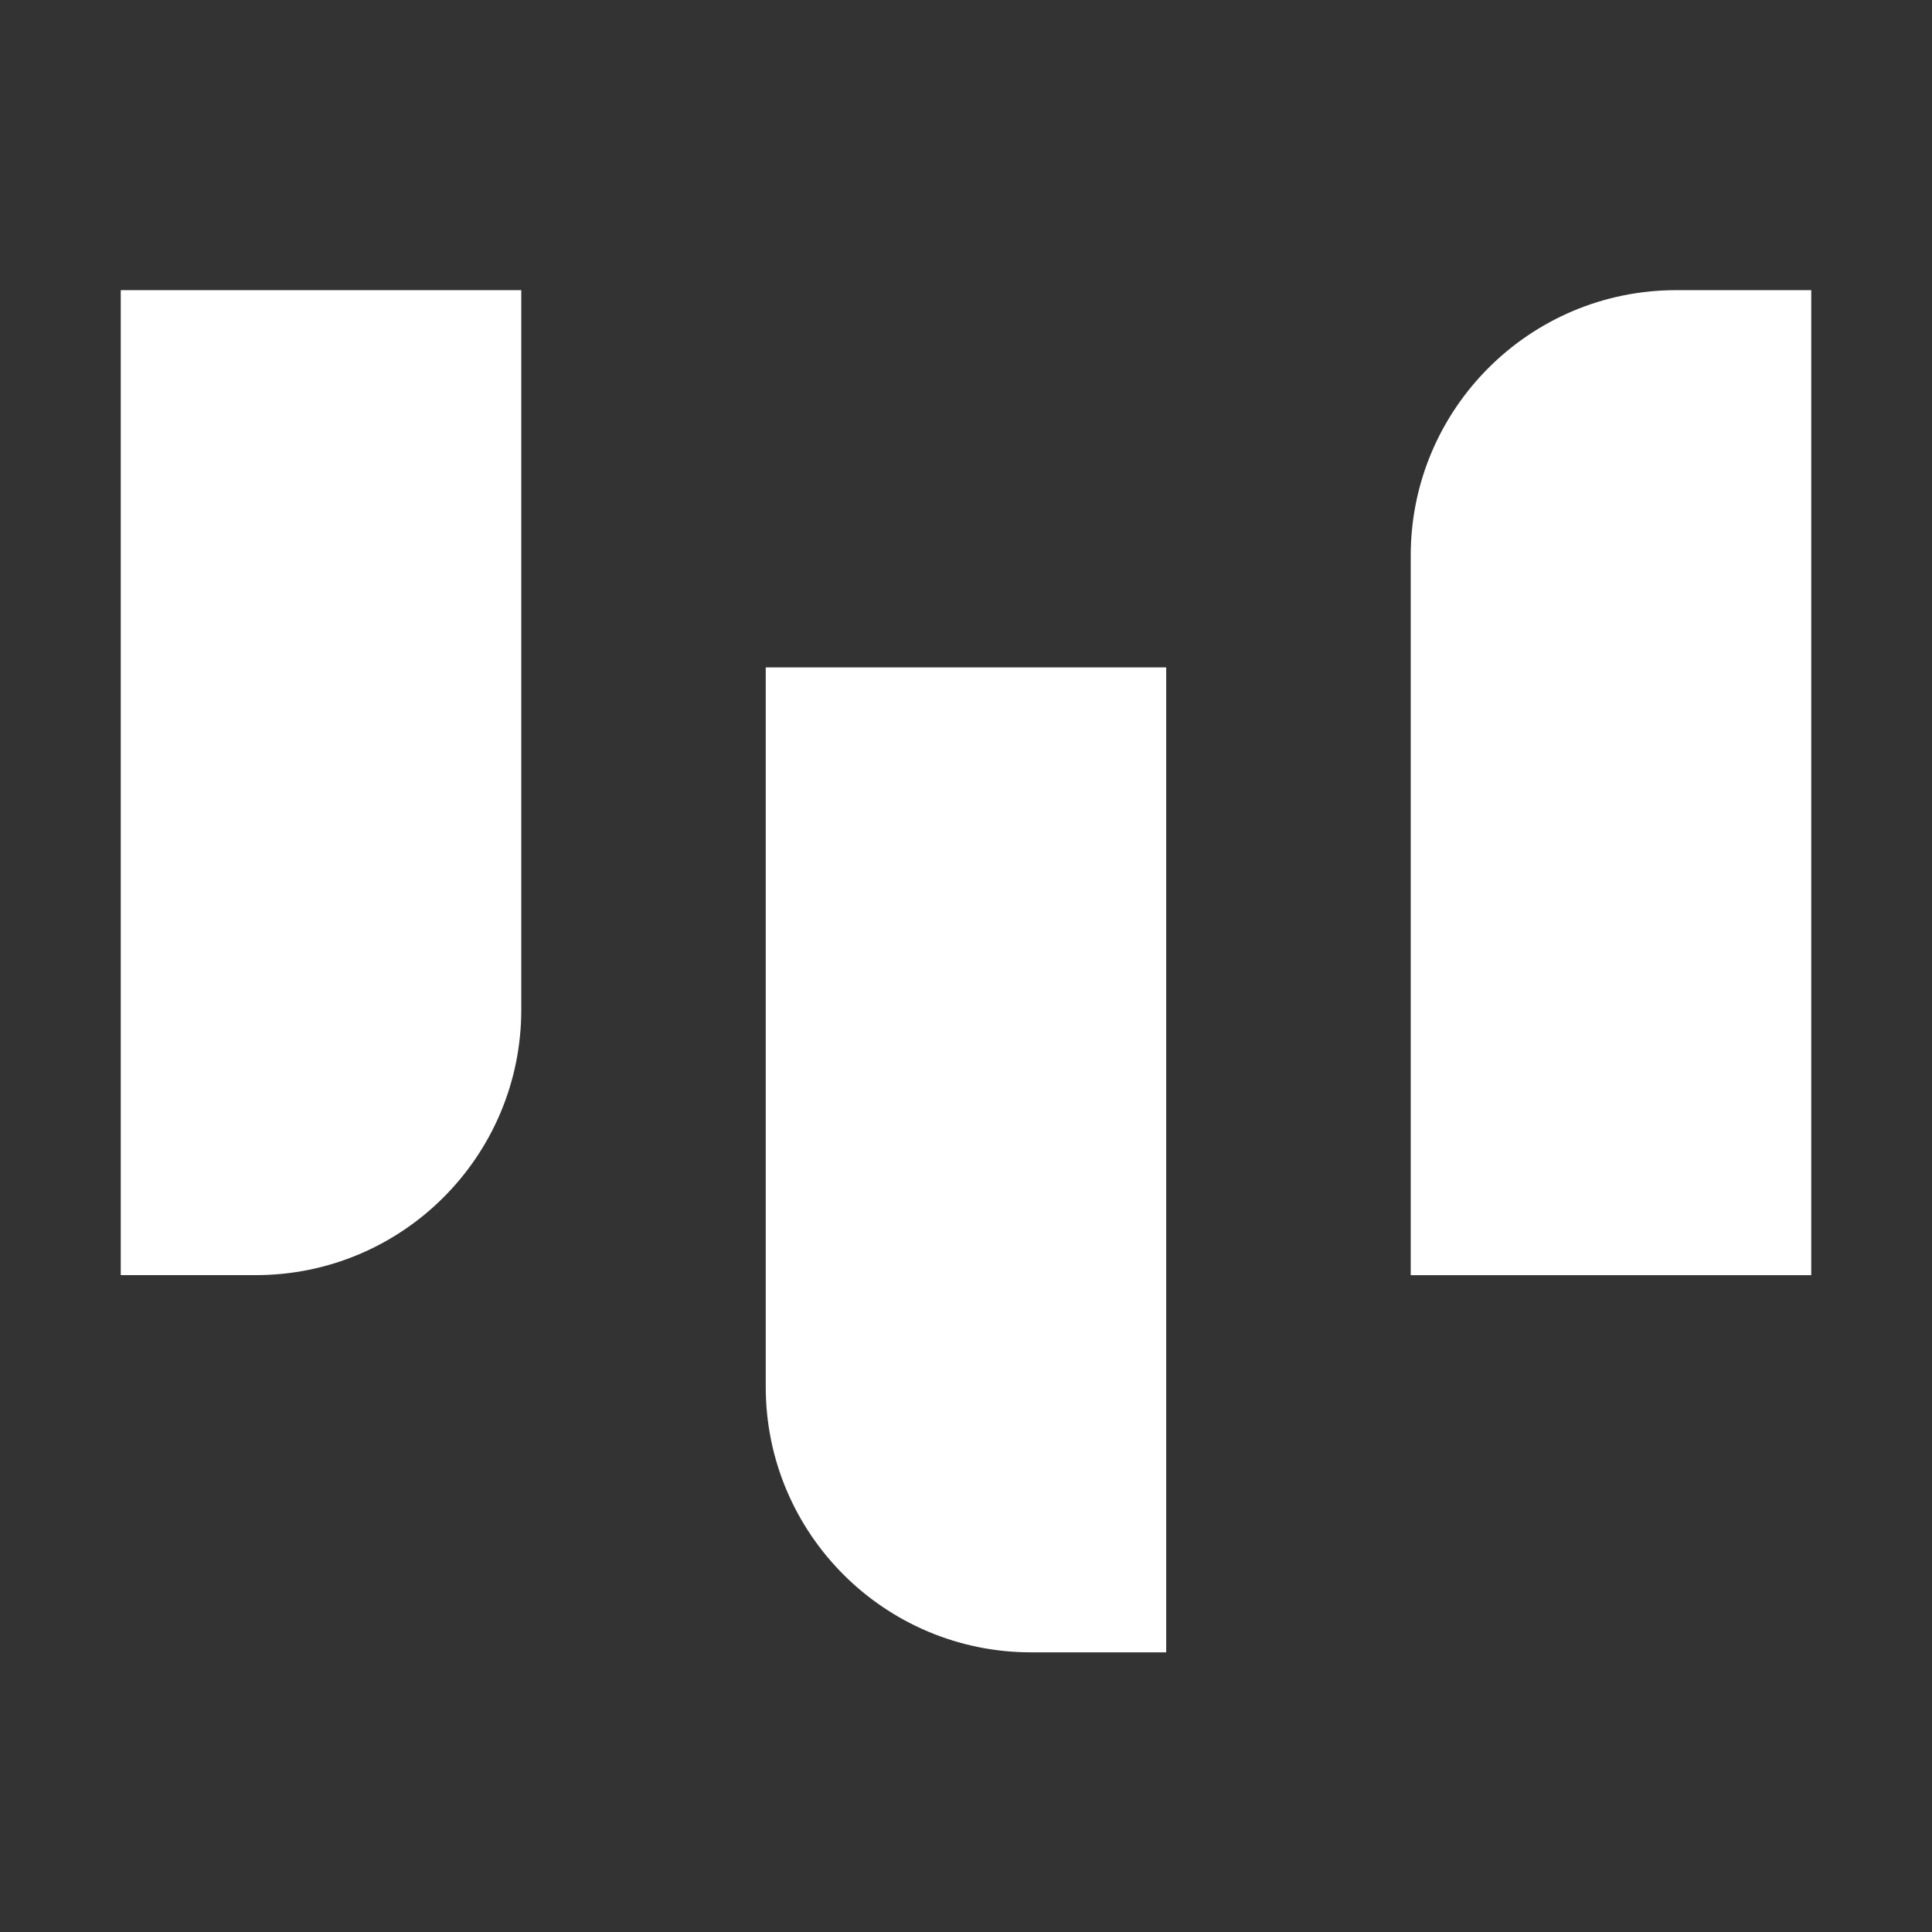
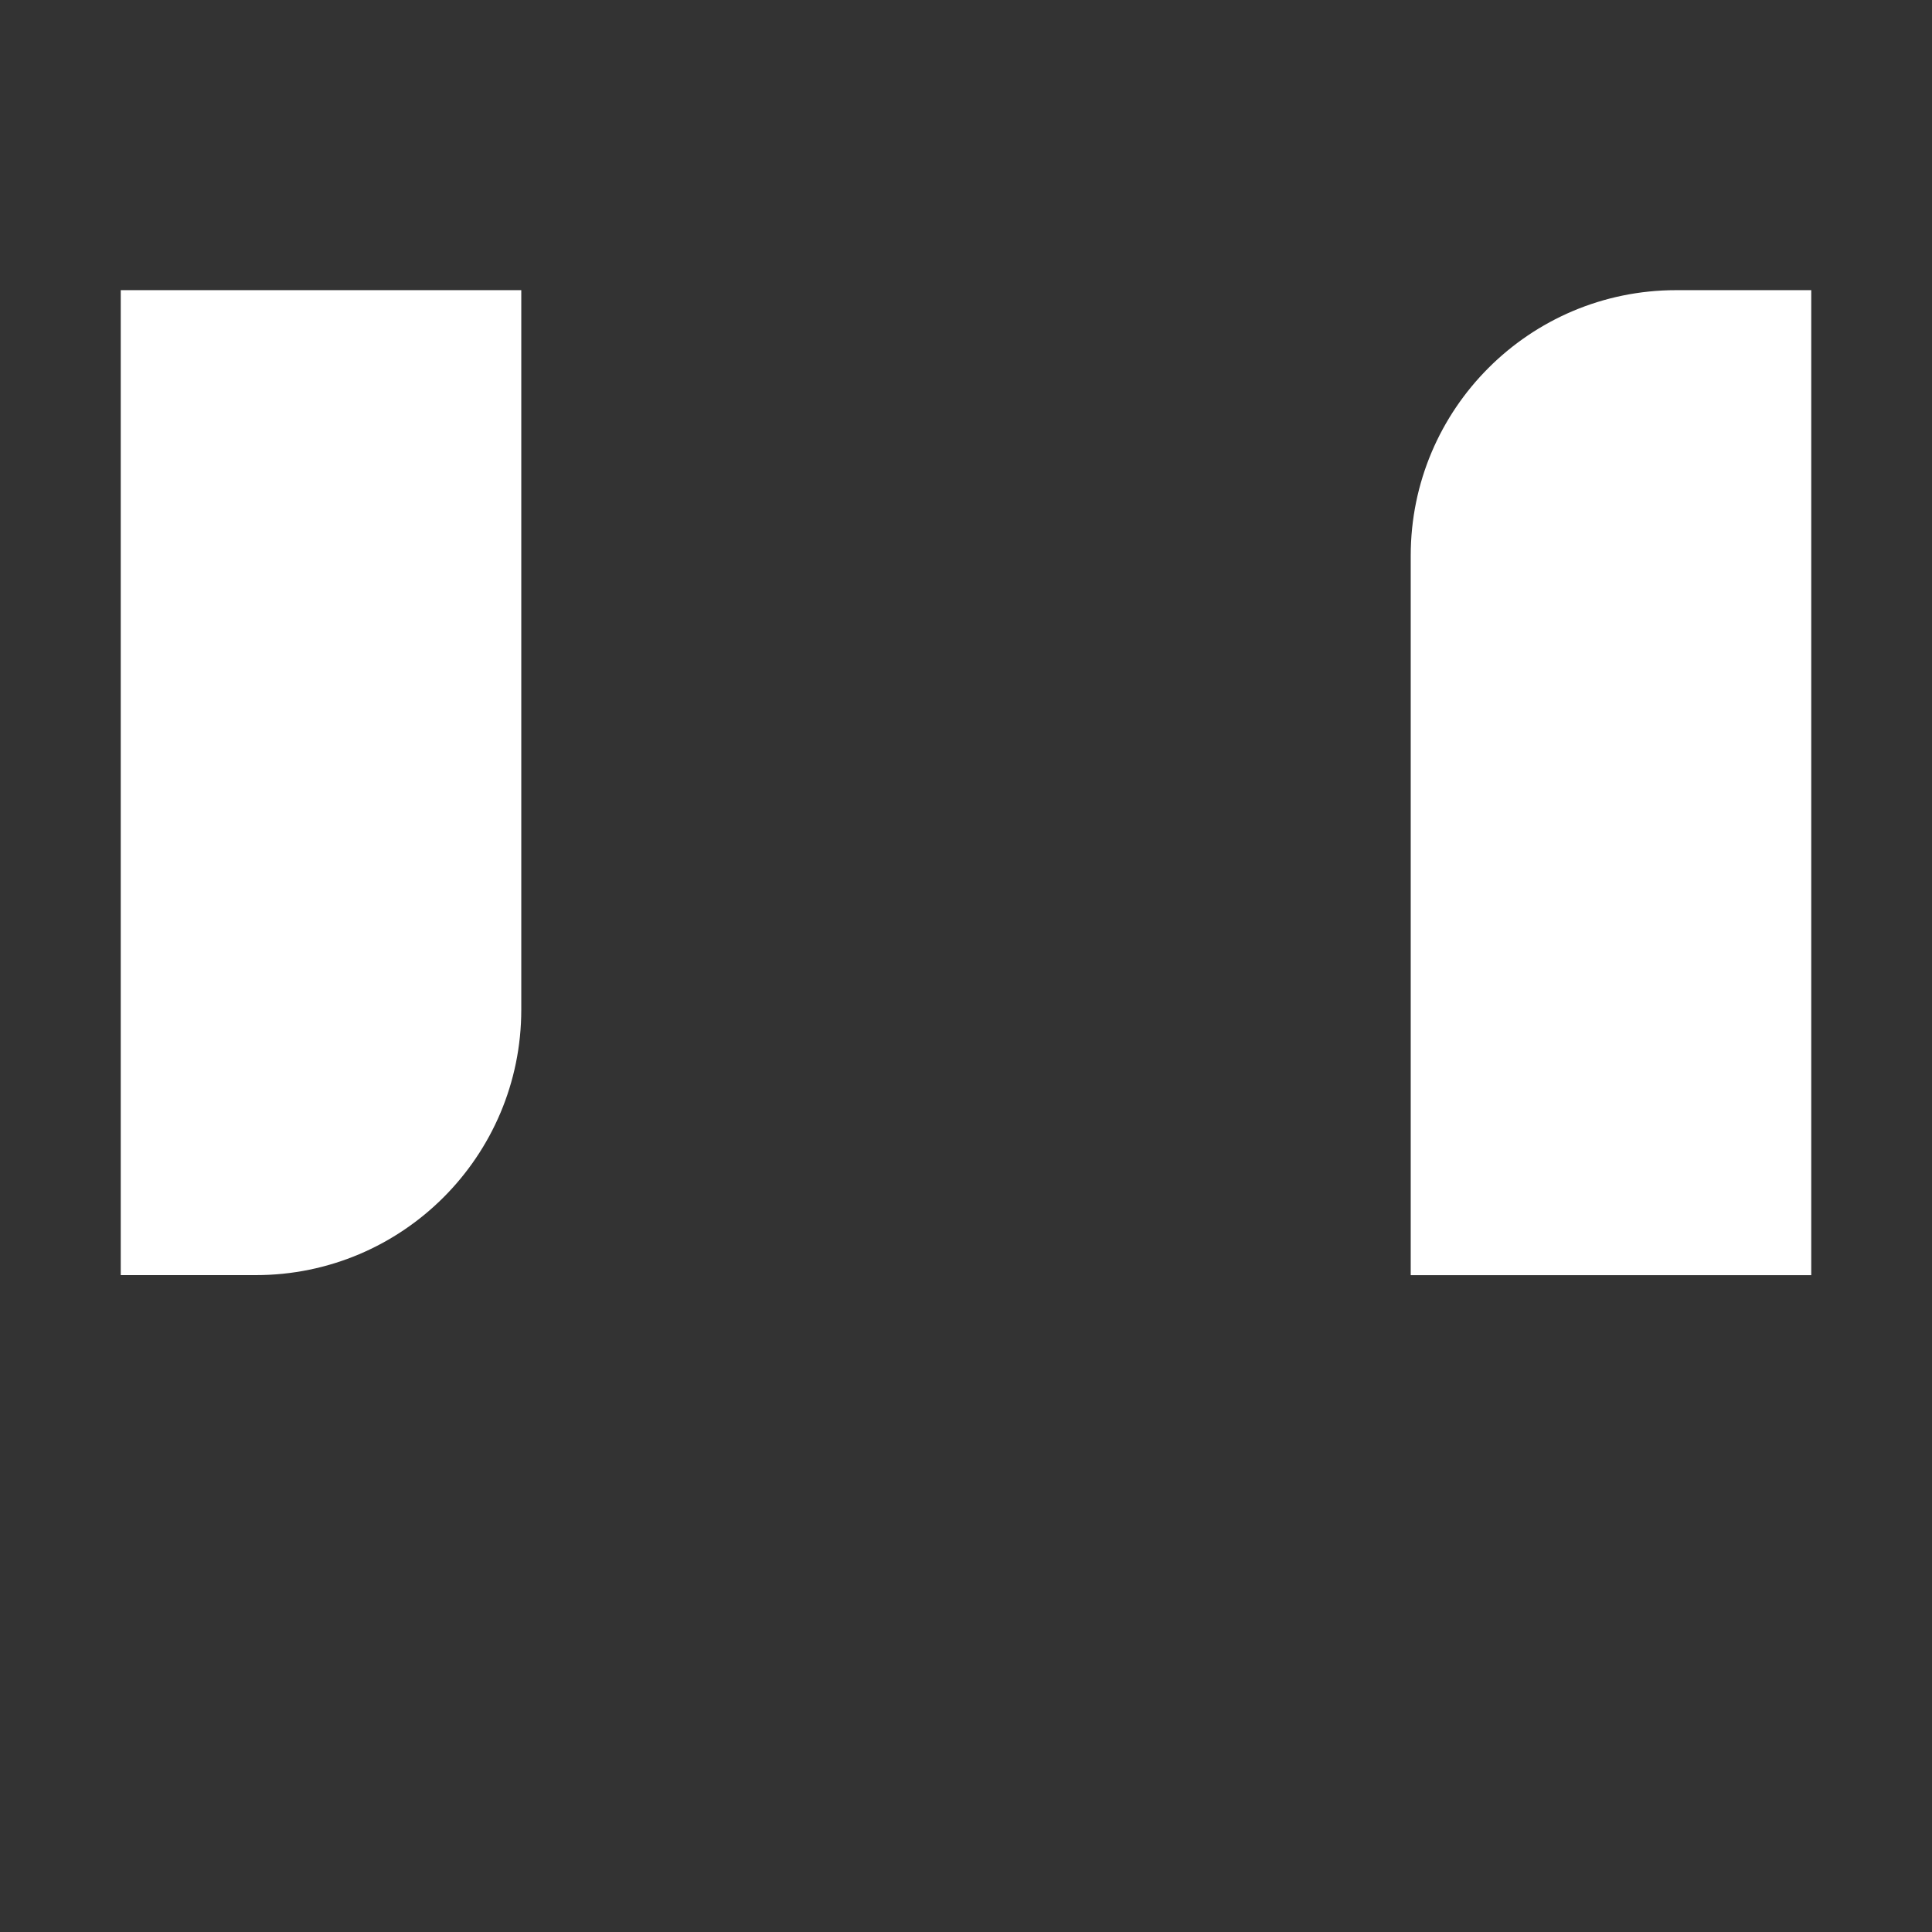
<svg xmlns="http://www.w3.org/2000/svg" width="32" height="32" viewBox="0 0 32 32" fill="none">
  <rect x="0" y="0" width="32" height="32" fill="#333333" stroke="none" />
  <g style="mix-blend-mode:exclusion">
    <path d="M2 4.806H8.634V16.723C8.634 19.151 6.665 21.12 4.237 21.12H2V4.806Z" fill="white" />
    <path d="M30 21.121L23.366 21.121L23.366 9.203C23.366 6.775 25.335 4.806 27.763 4.806L30 4.806L30 21.121Z" fill="white" />
-     <path d="M19.316 11.054H12.683V22.971C12.683 25.399 14.651 27.368 17.079 27.368H19.316V11.054Z" fill="white" />
  </g>
</svg>